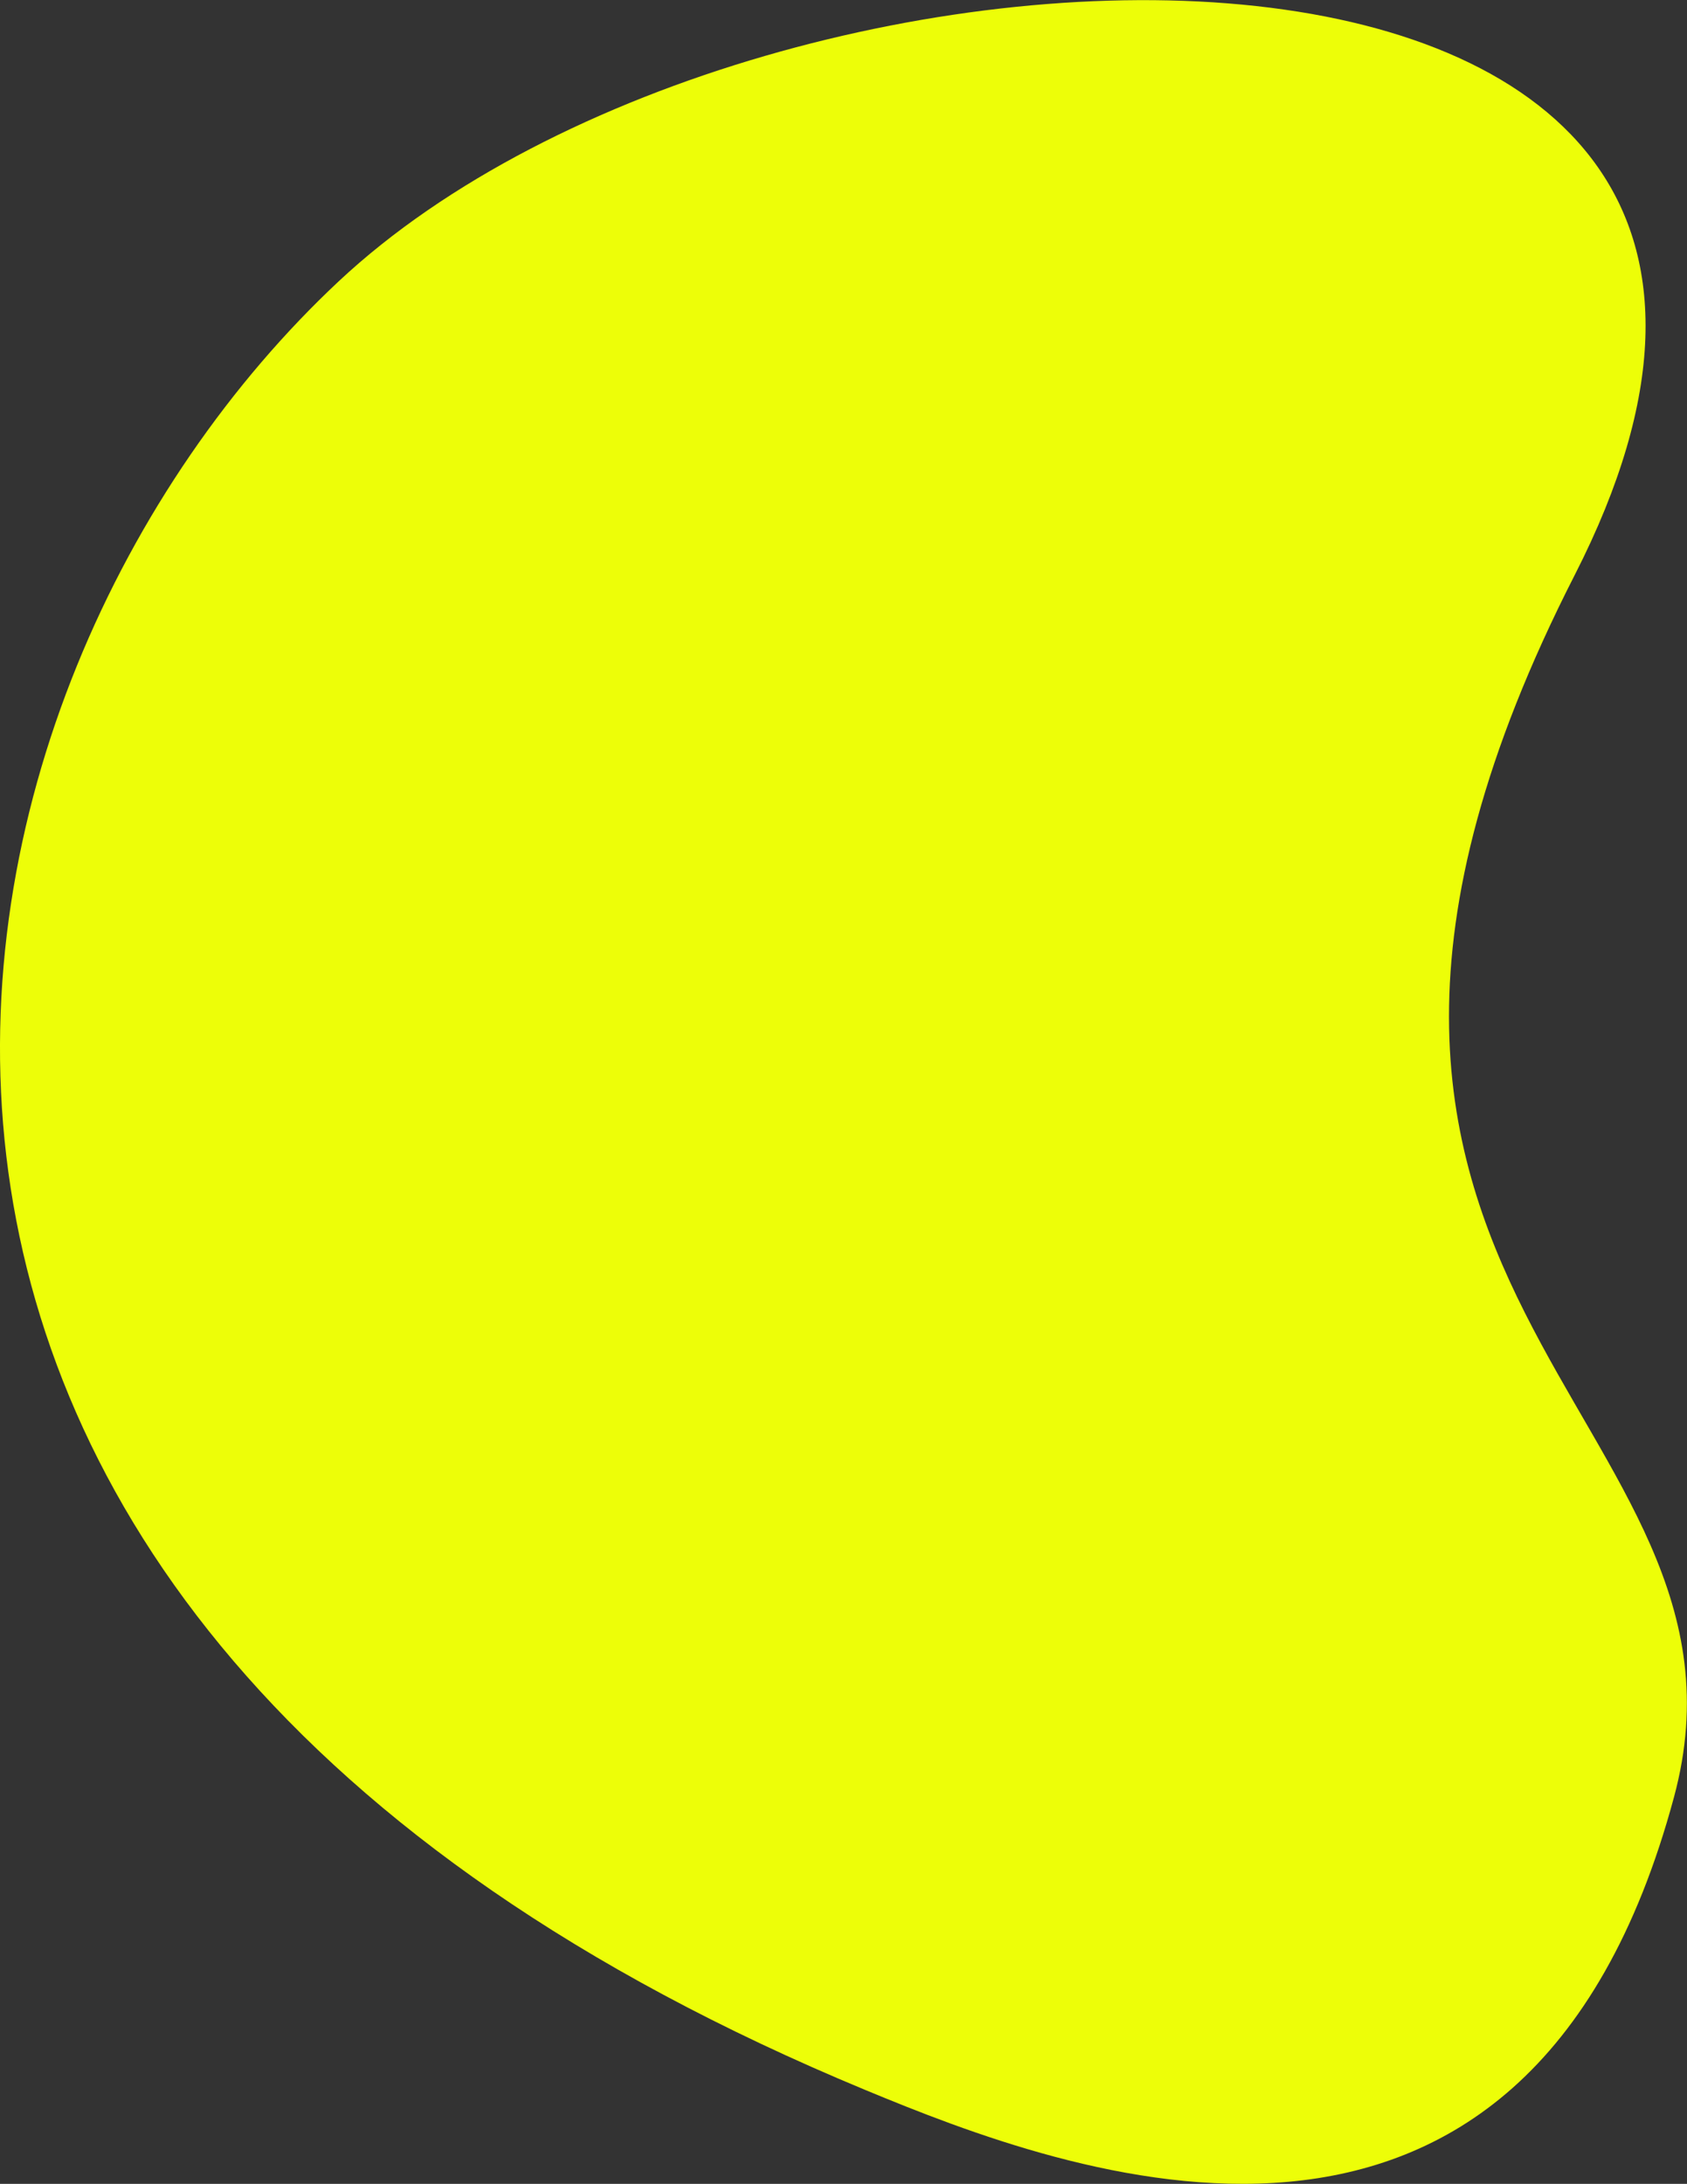
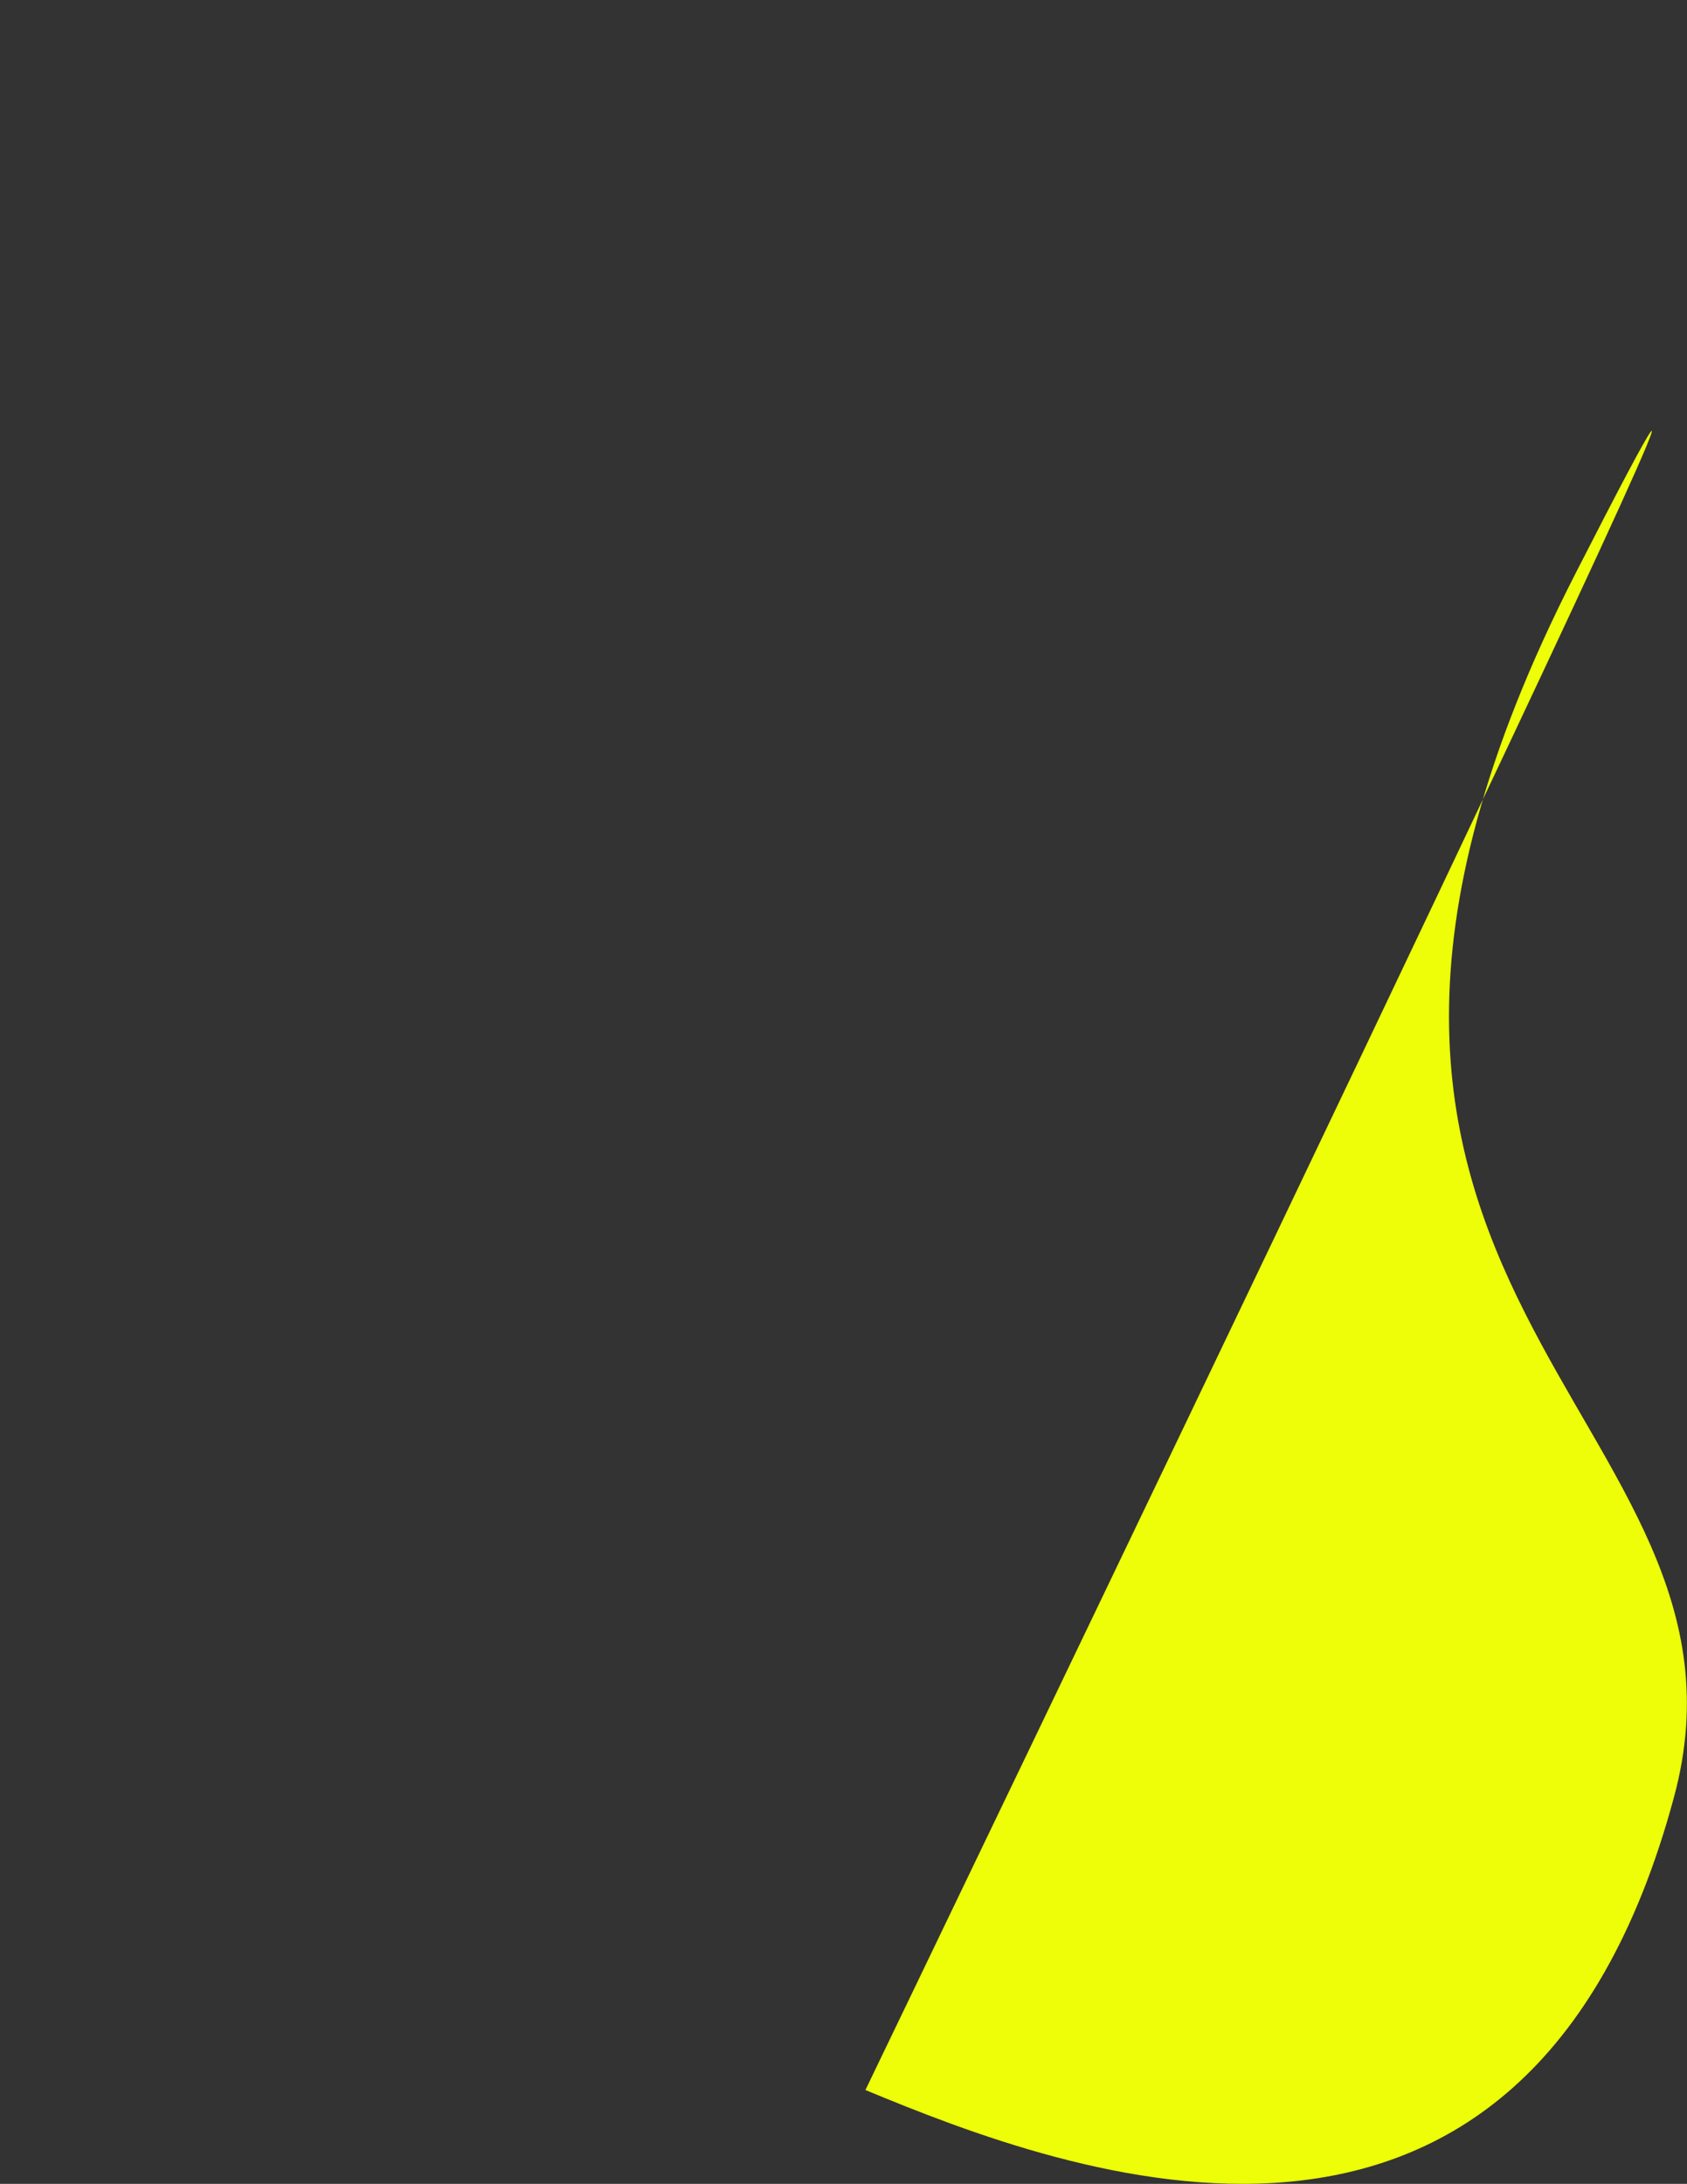
<svg xmlns="http://www.w3.org/2000/svg" viewBox="0 0 407.92 527.98">
  <rect x="0" y="0" width="407.92" height="527.98" fill="#333333" stroke="none" />
  <defs>
    <style>.cls-1{fill:#edfe08;}</style>
  </defs>
  <g id="Layer_2" data-name="Layer 2">
    <g id="Layer_1-2" data-name="Layer 1">
-       <path class="cls-1" d="M209.26,505.29C-71.12,389.09-21.87,165.09,81.91,68S470.14-36,380.78,139s49.17,202.16,24,295.46C368.83,568.08,257.46,525.27,209.26,505.29Z" />
+       <path class="cls-1" d="M209.26,505.29S470.14-36,380.78,139s49.17,202.16,24,295.46C368.83,568.08,257.46,525.27,209.26,505.29Z" />
    </g>
  </g>
</svg>